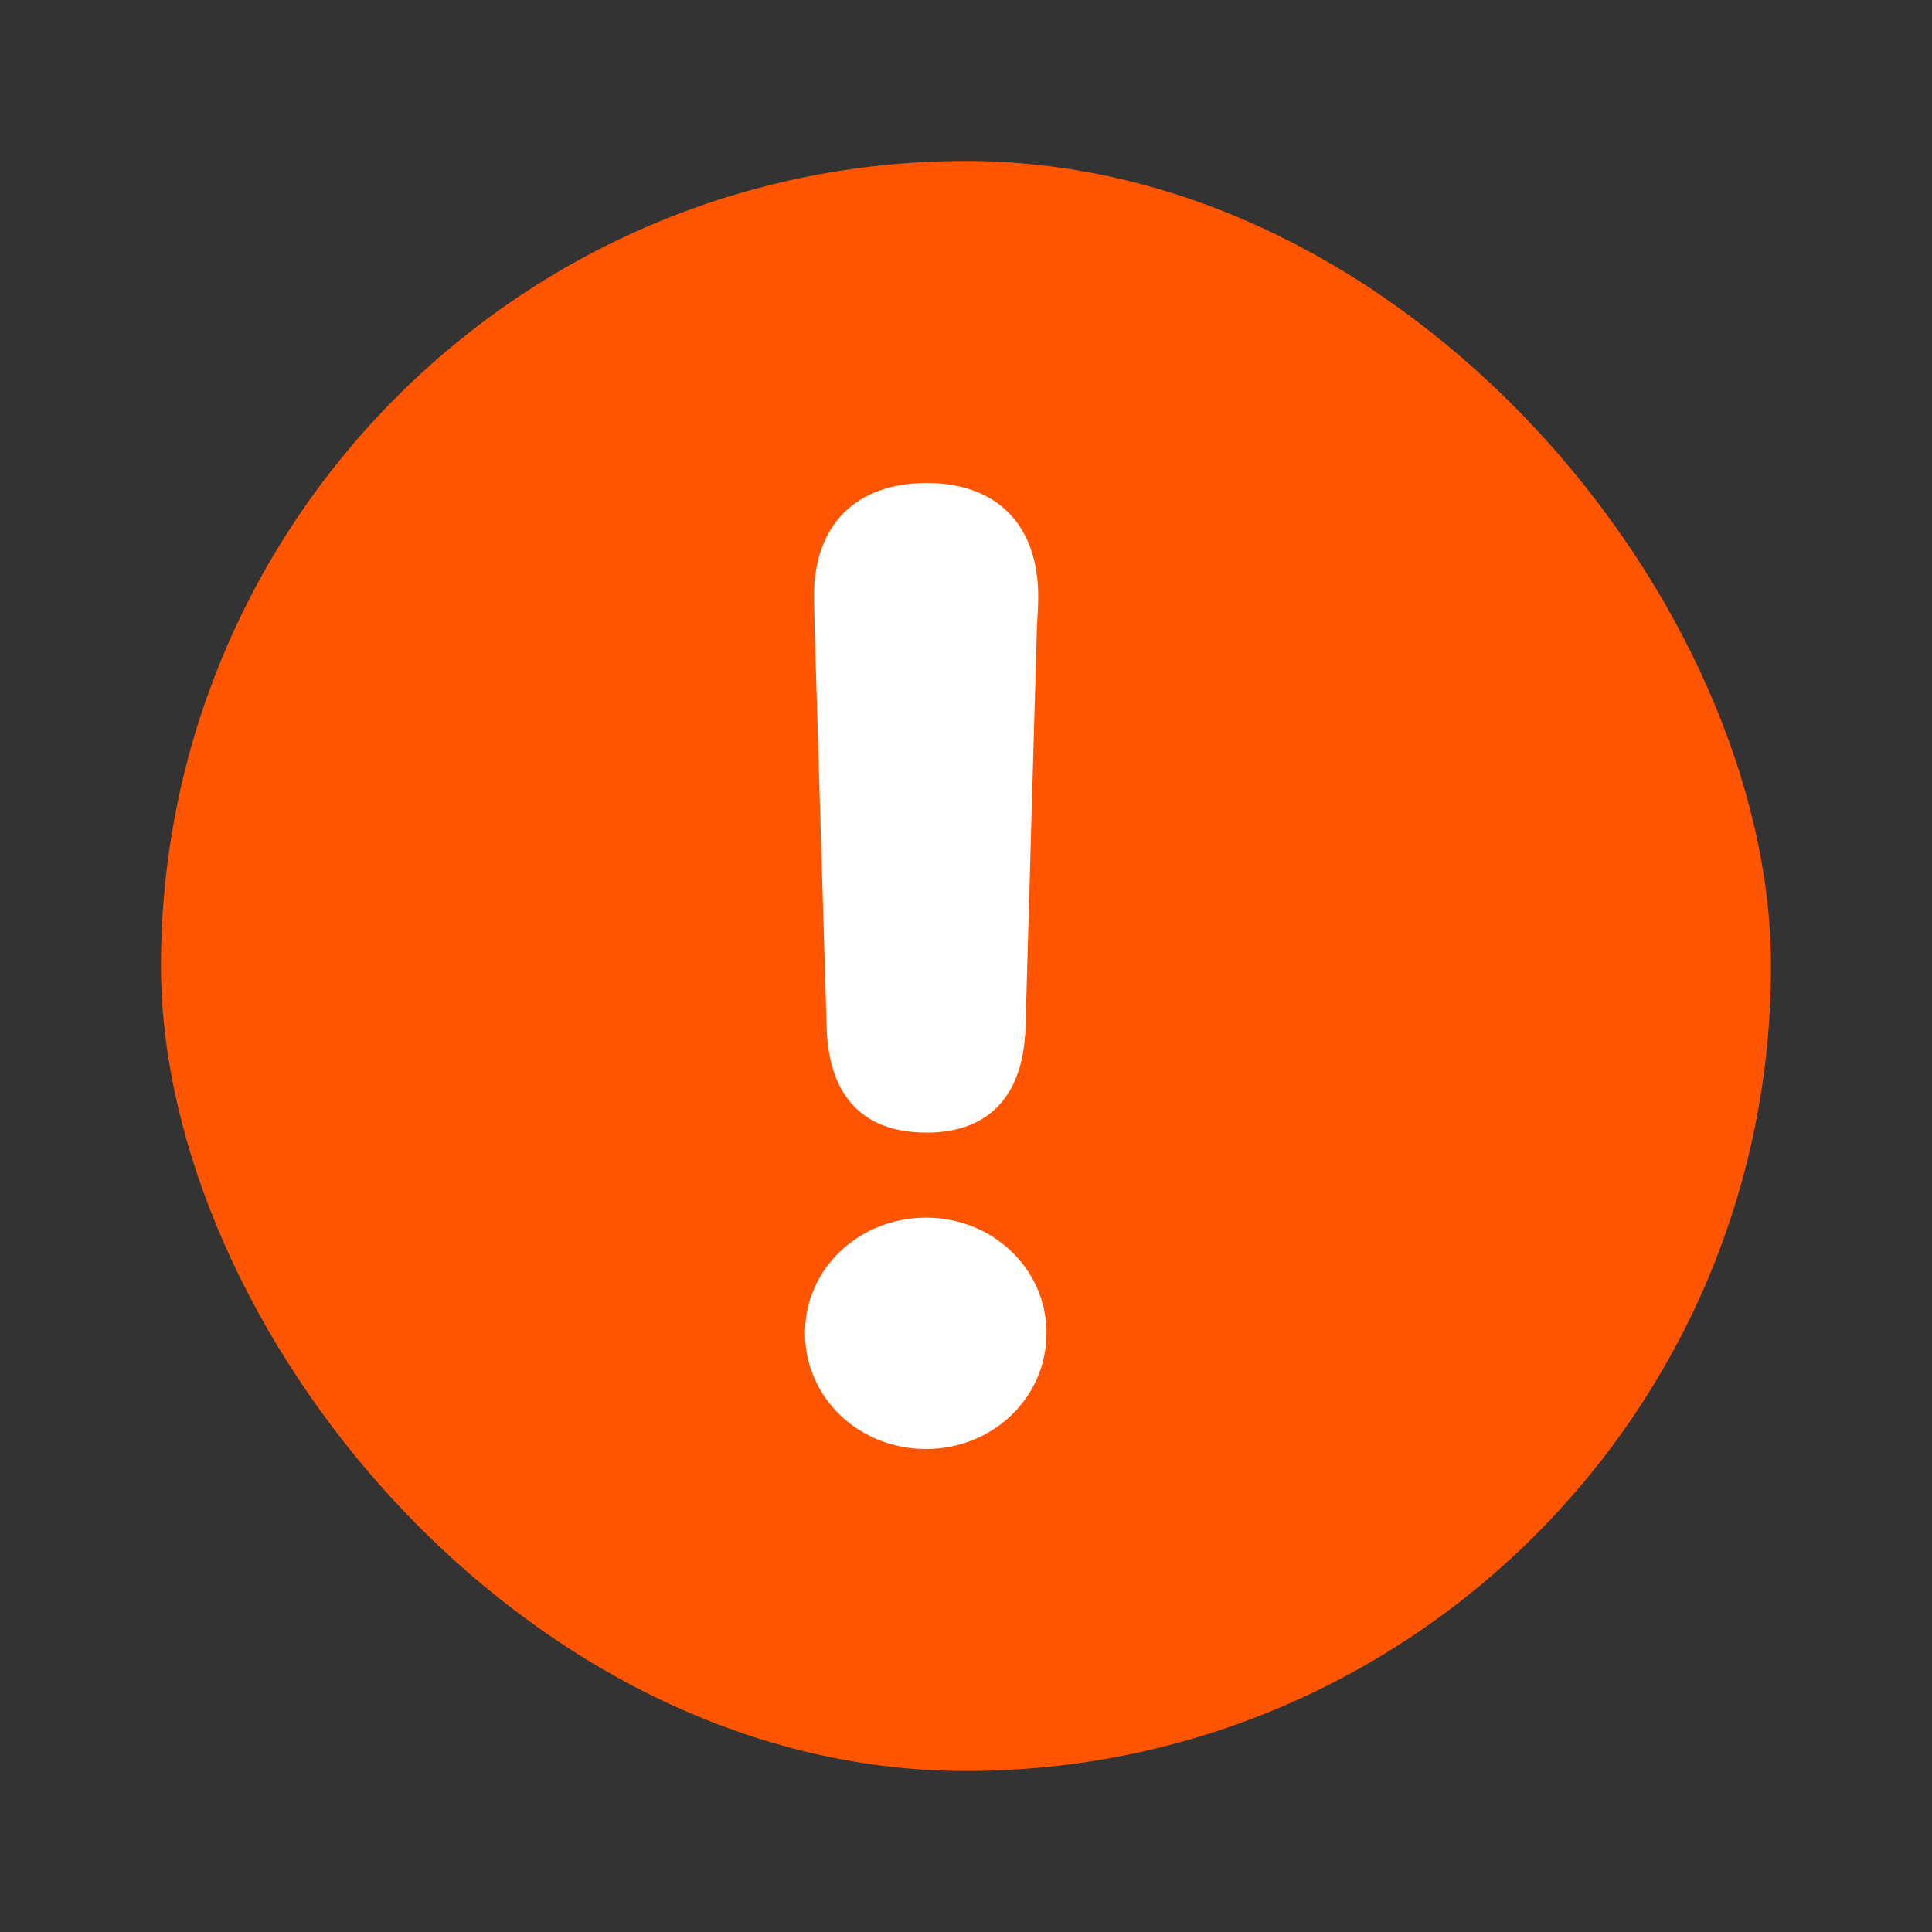
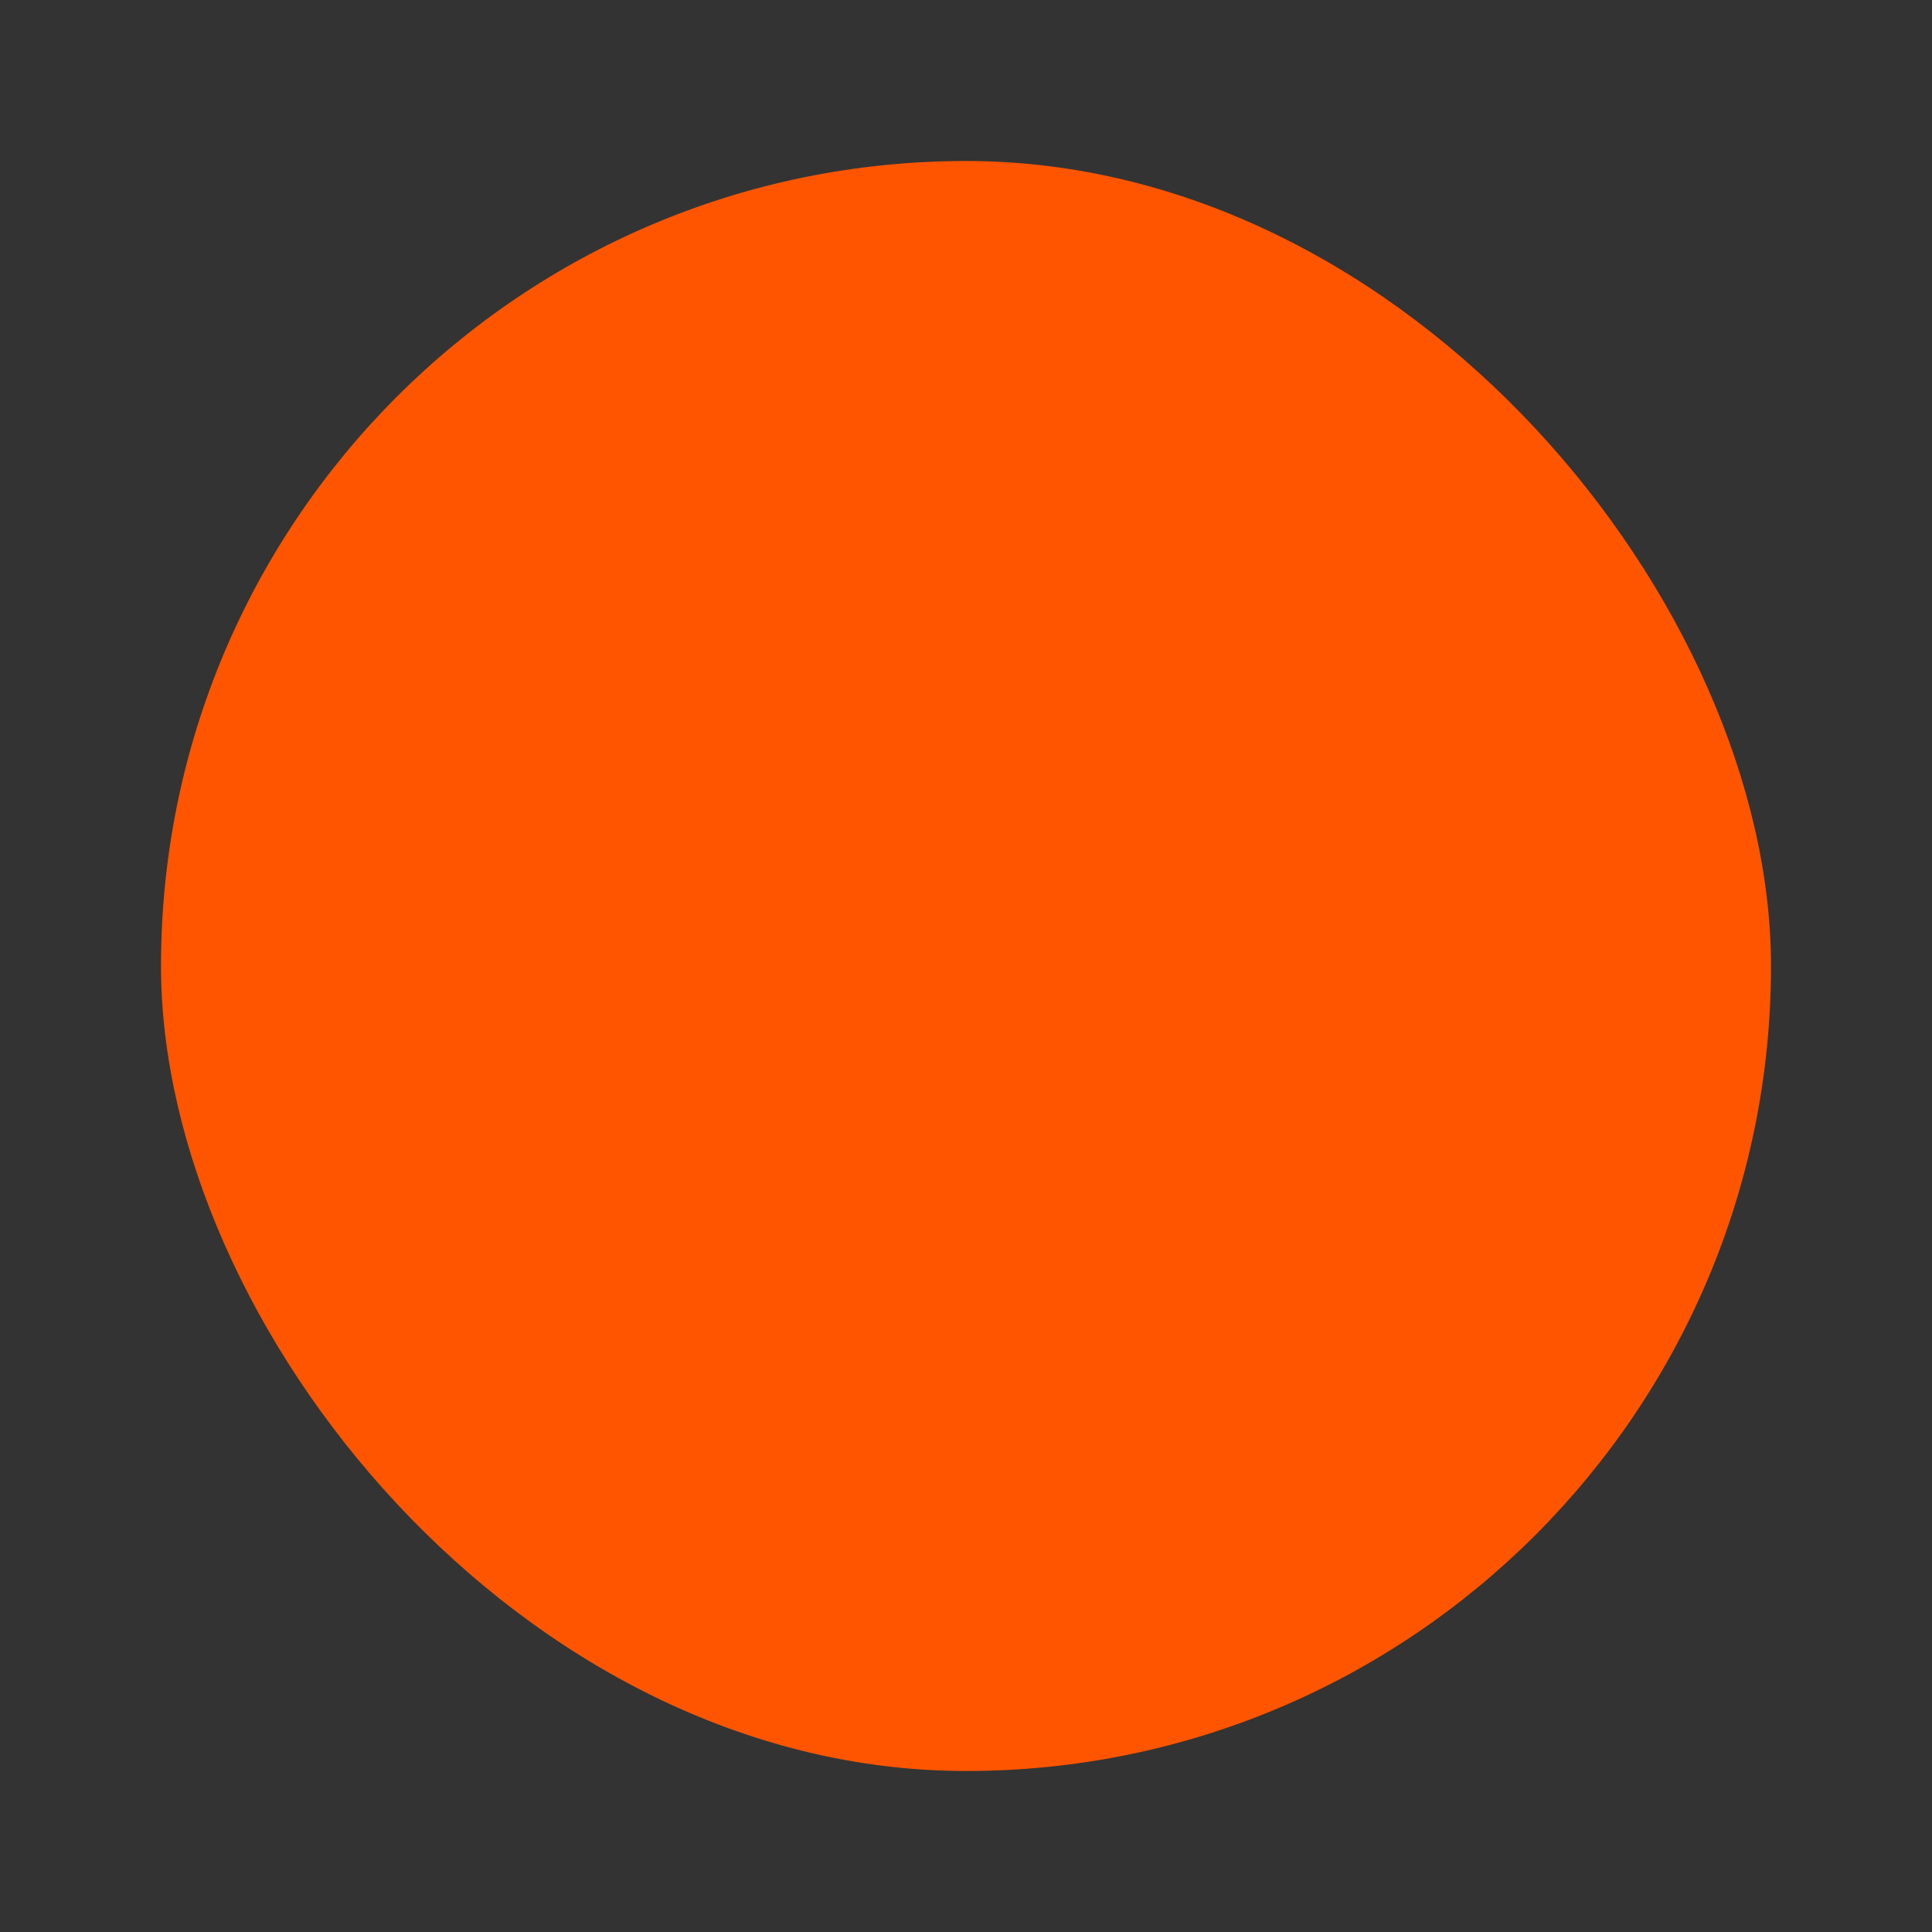
<svg xmlns="http://www.w3.org/2000/svg" width="24" height="24" viewBox="0 0 24 24">
  <rect x="0" y="0" width="24" height="24" fill="#333333" stroke="none" />
  <g fill="none" fill-rule="evenodd">
-     <rect width="24" height="24" rx="3" />
    <rect fill="#F50" x="2" y="2" width="20" height="20" rx="10" />
-     <path d="M11.504 14.07c.8 0 1.211-.48 1.235-1.305l.142-4.98c.008-.128.016-.272.016-.376 0-.889-.514-1.409-1.385-1.409-.879 0-1.401.52-1.401 1.409 0 .104.008.248.008.376l.15 4.98c.024.824.428 1.304 1.235 1.304zm0 3.93c.823 0 1.496-.632 1.496-1.441 0-.8-.673-1.433-1.496-1.433-.831 0-1.504.633-1.504 1.433 0 .809.673 1.441 1.504 1.441z" fill="#FFF" fill-rule="nonzero" />
  </g>
</svg>